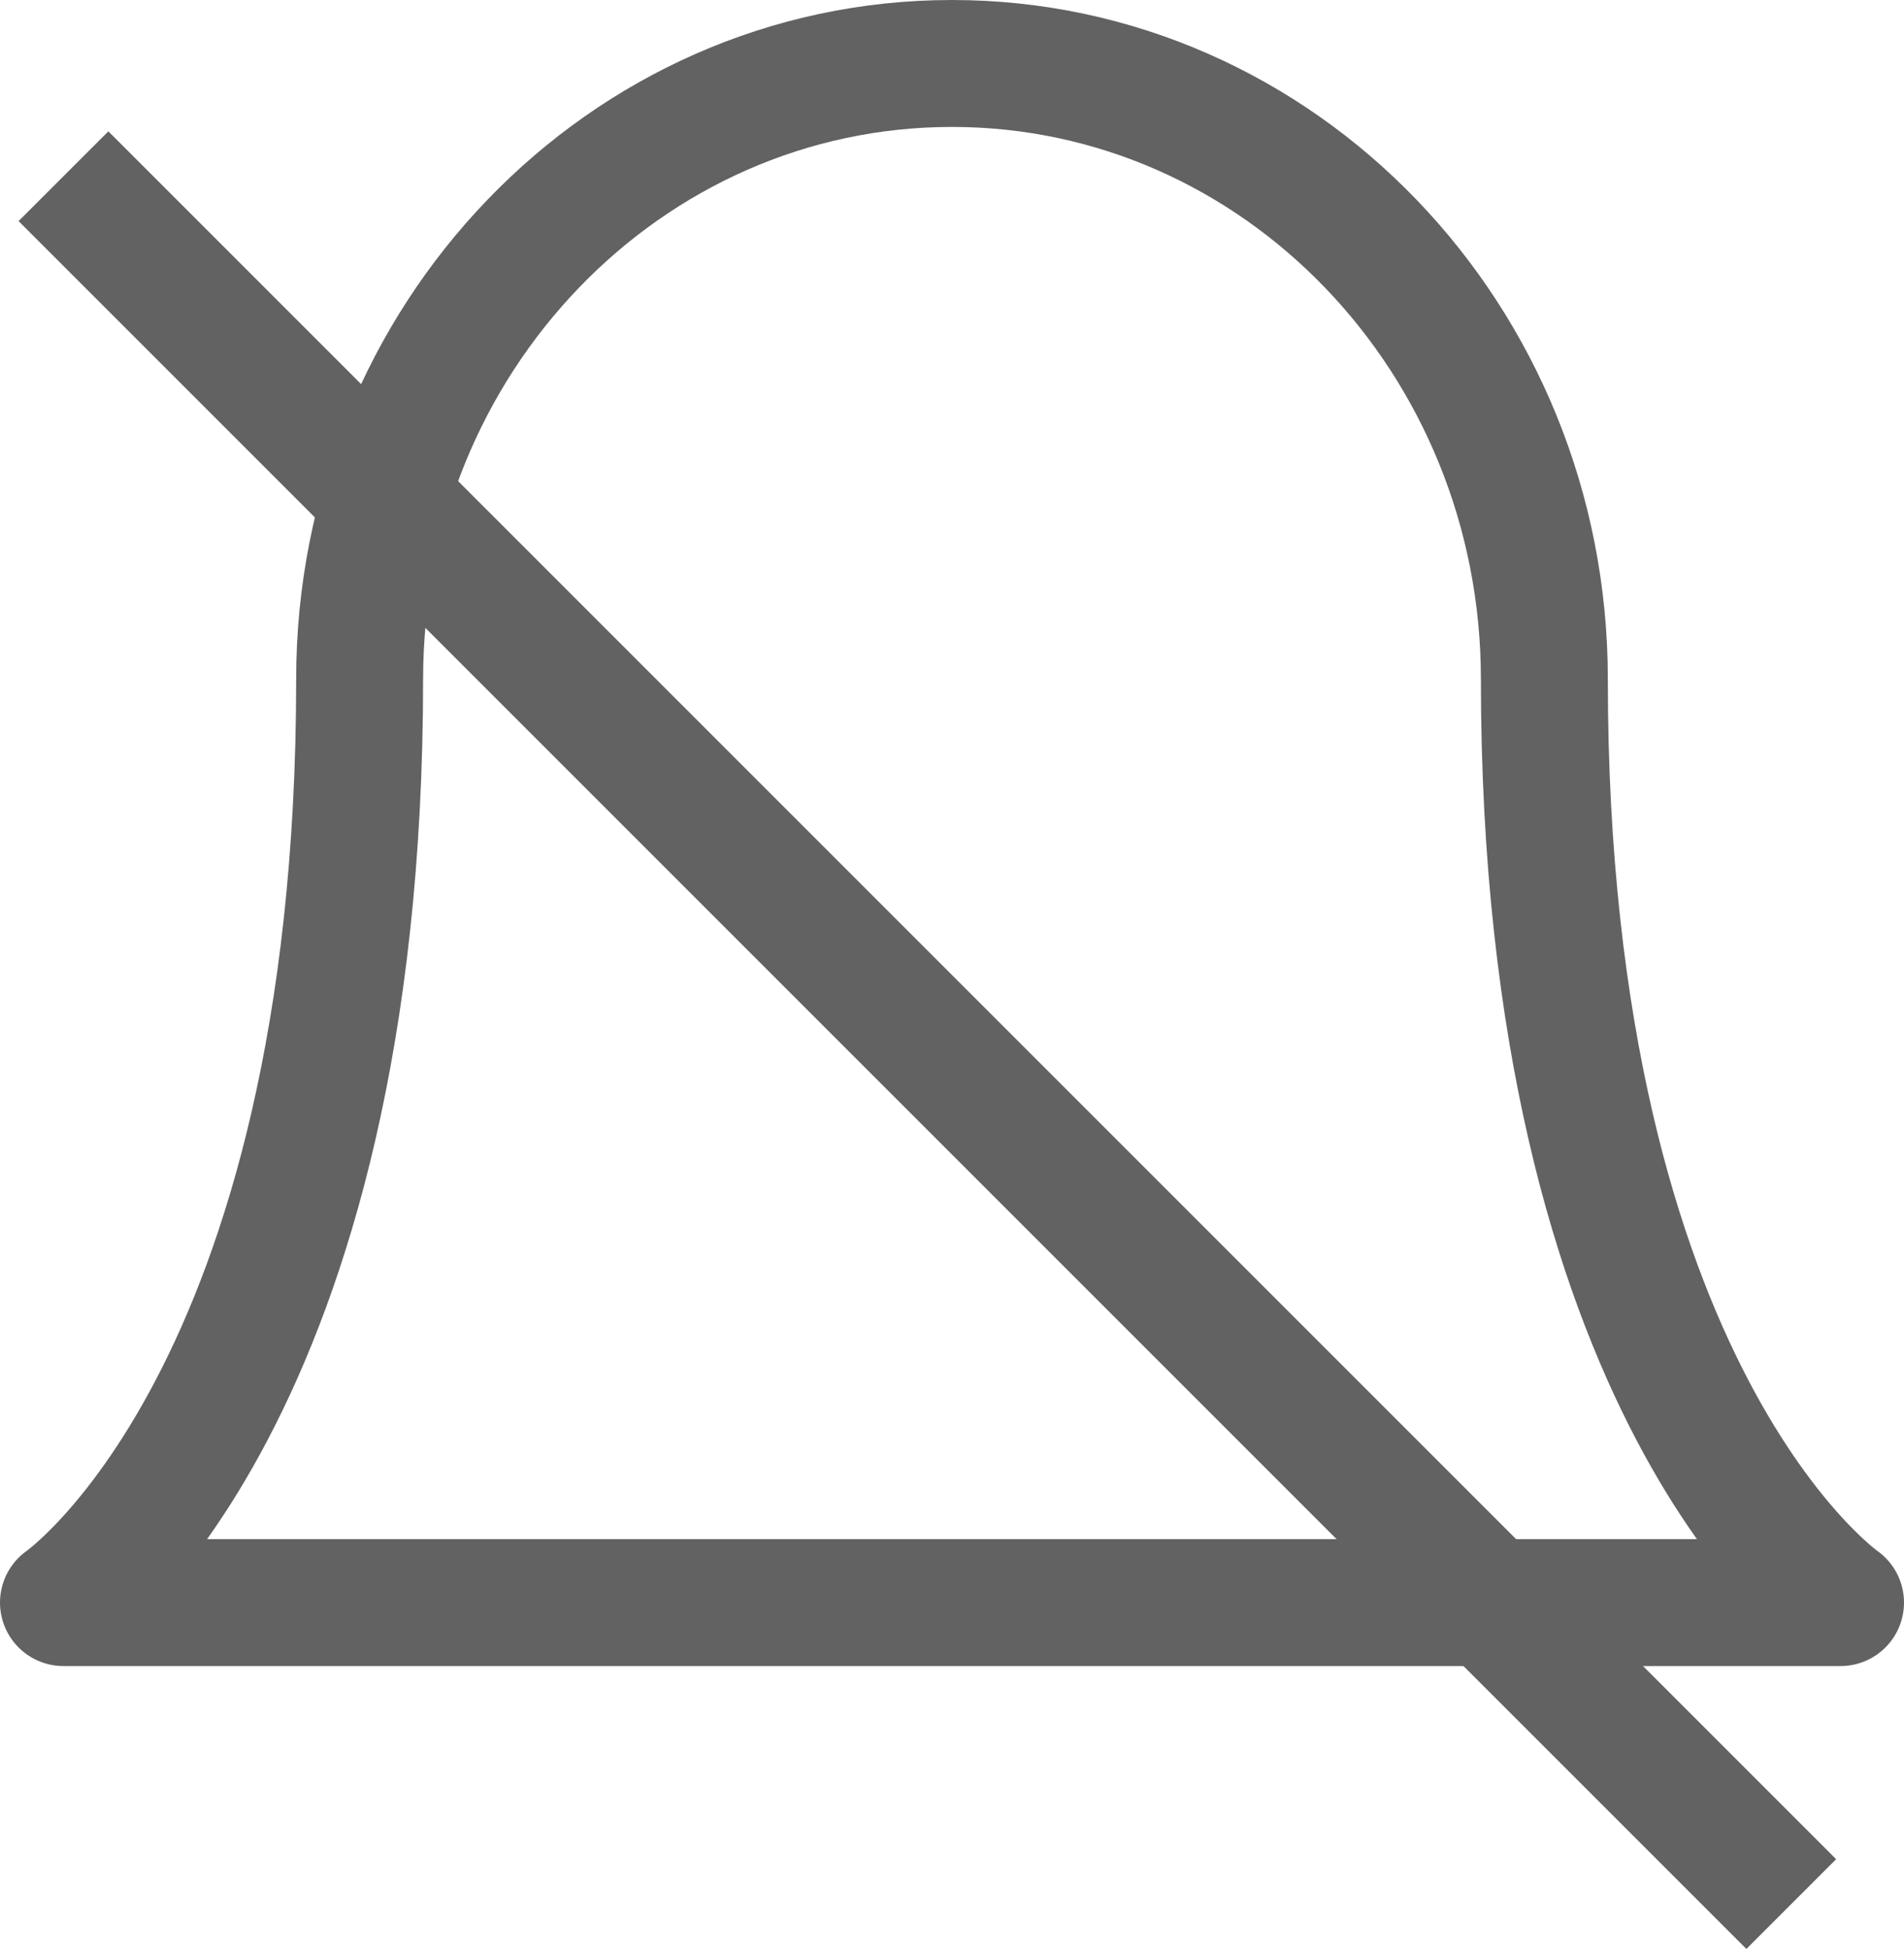
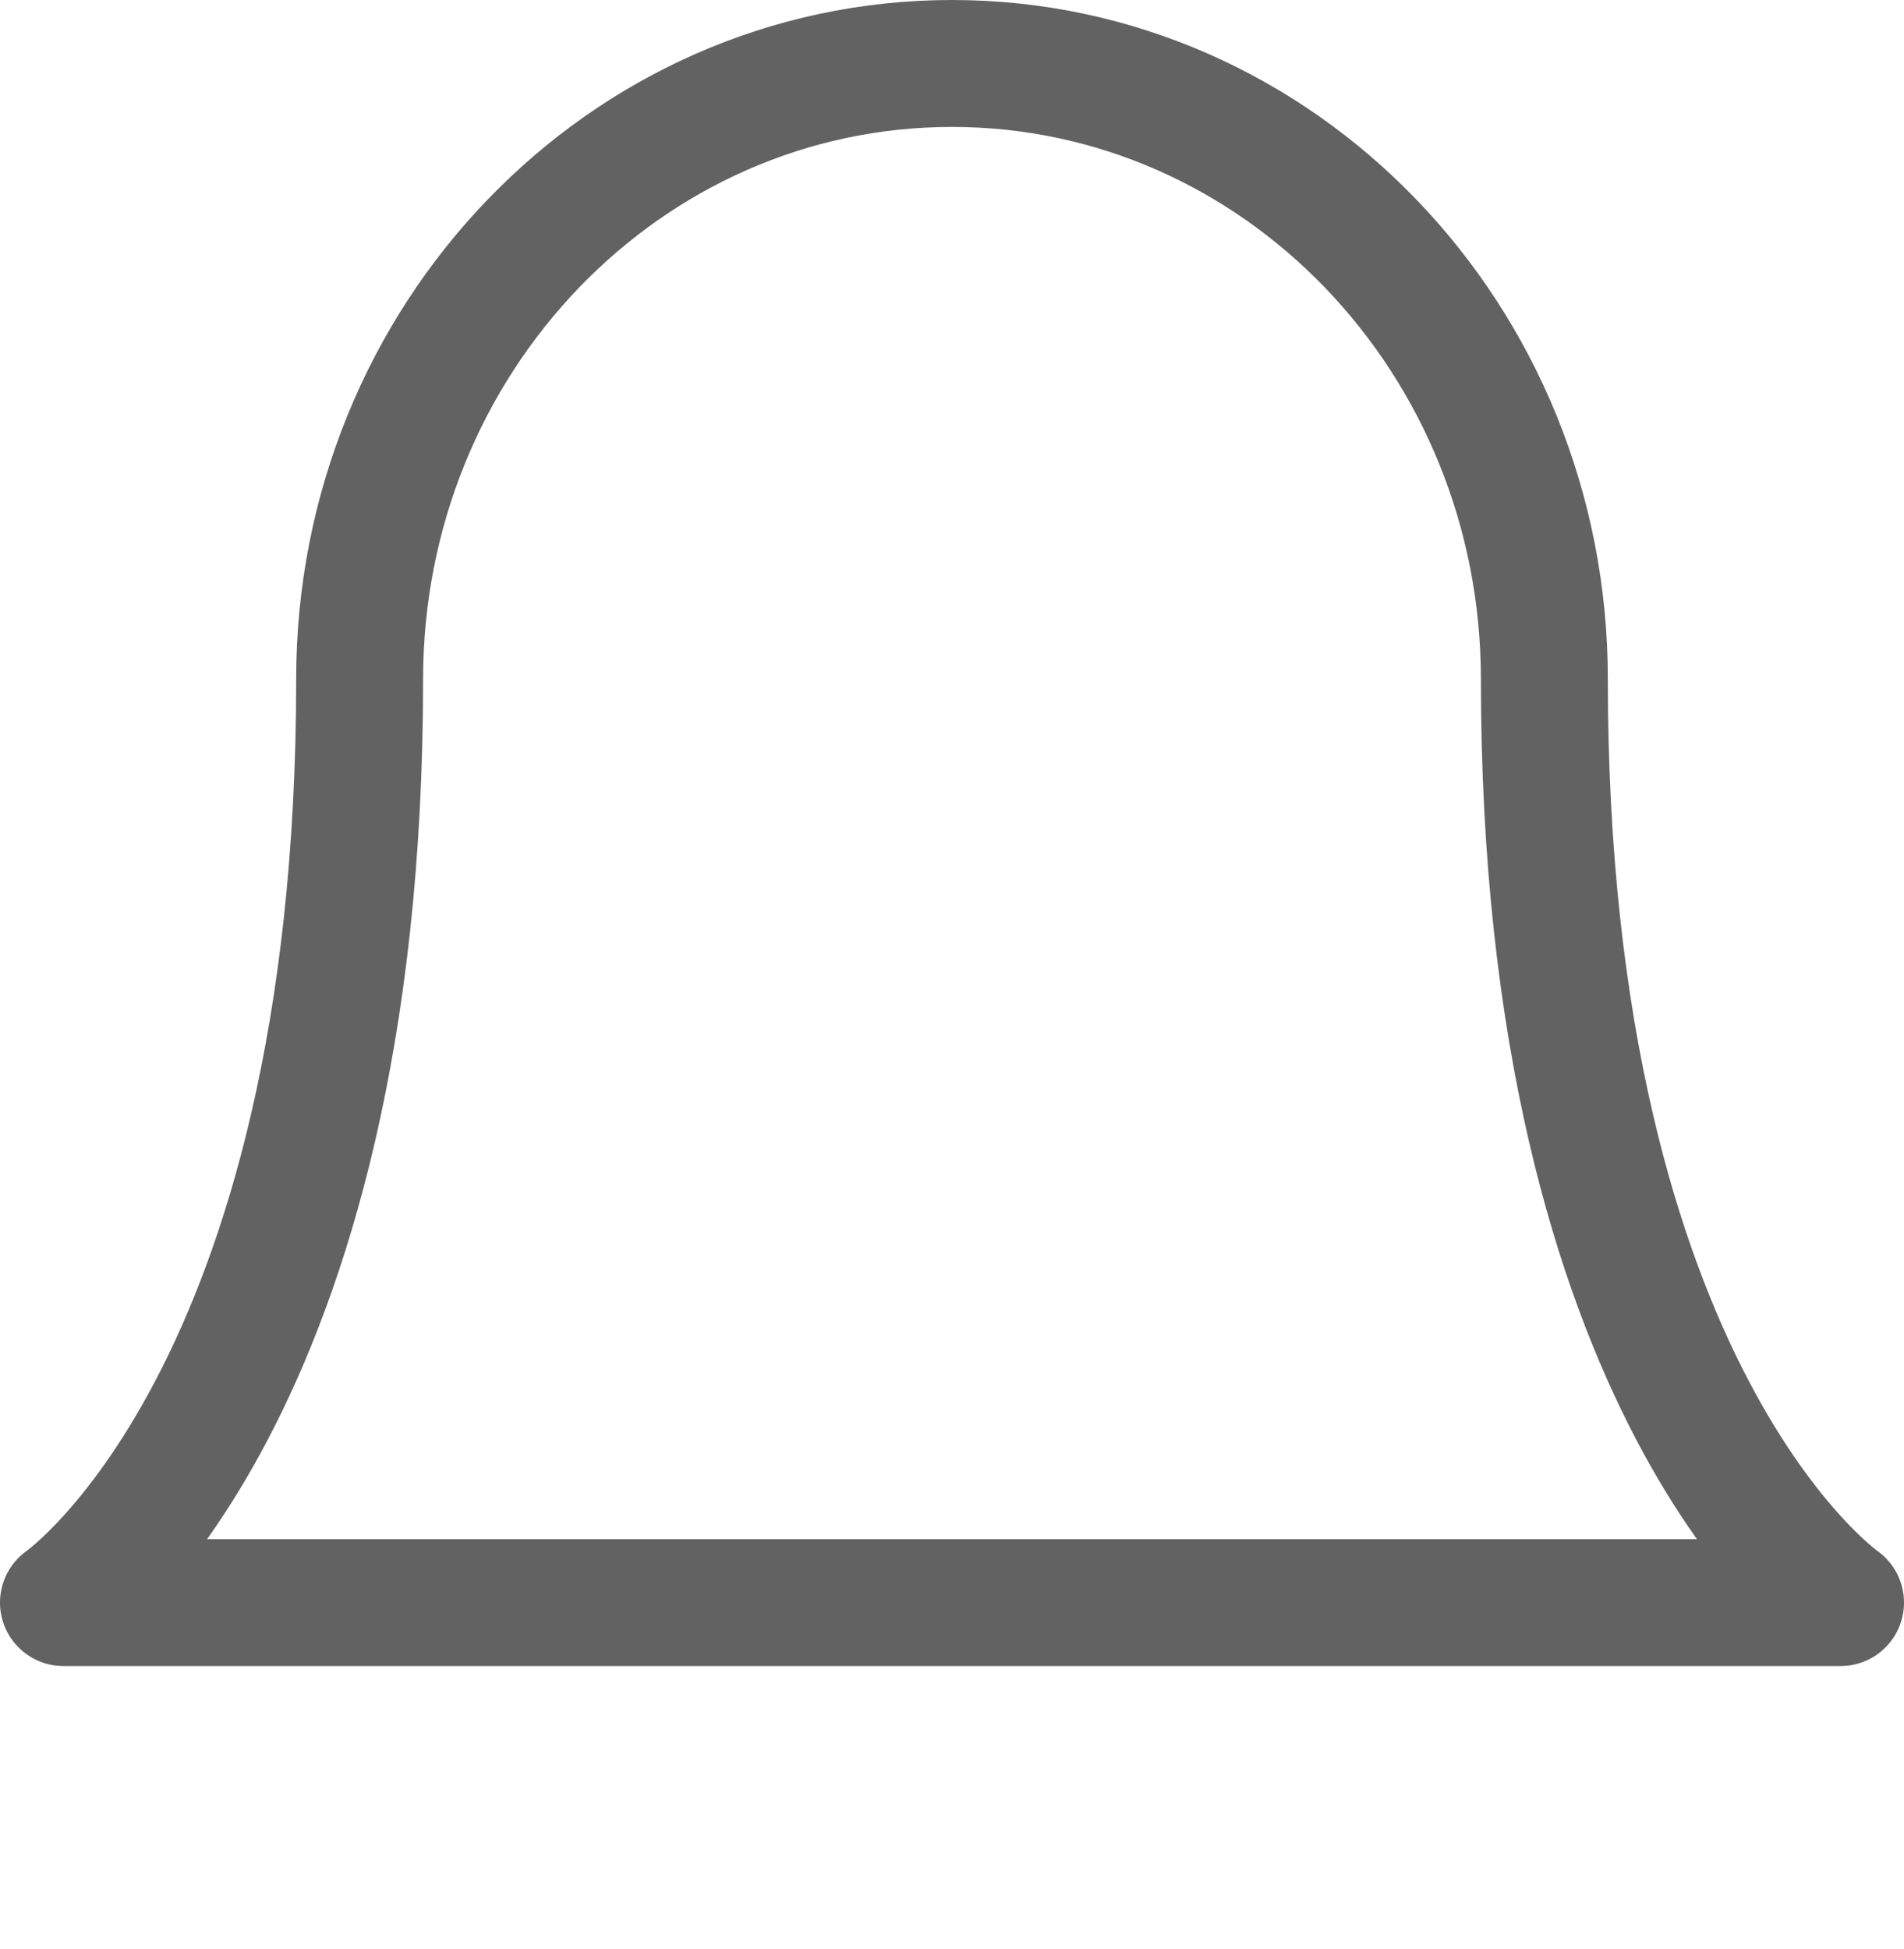
<svg xmlns="http://www.w3.org/2000/svg" width="60" height="61.414" viewBox="0 0 60 61.414">
  <g id="Icon_feather-bell" data-name="Icon feather-bell" transform="translate(2 2)">
    <path id="Path_50" data-name="Path 50" d="M51.167,22.4C51.167,11.687,42.809,3,32.5,3S13.833,11.687,13.833,22.4c0,22.636-9.333,29.1-9.333,29.1h56s-9.333-6.467-9.333-29.1" transform="translate(-4.5 -3)" fill="none" stroke="#626262" stroke-linecap="round" stroke-linejoin="round" stroke-width="4" />
  </g>
-   <line id="Line_11" data-name="Line 11" x2="77" transform="translate(2 5.553) rotate(45)" fill="none" stroke="#626262" stroke-width="4" />
</svg>